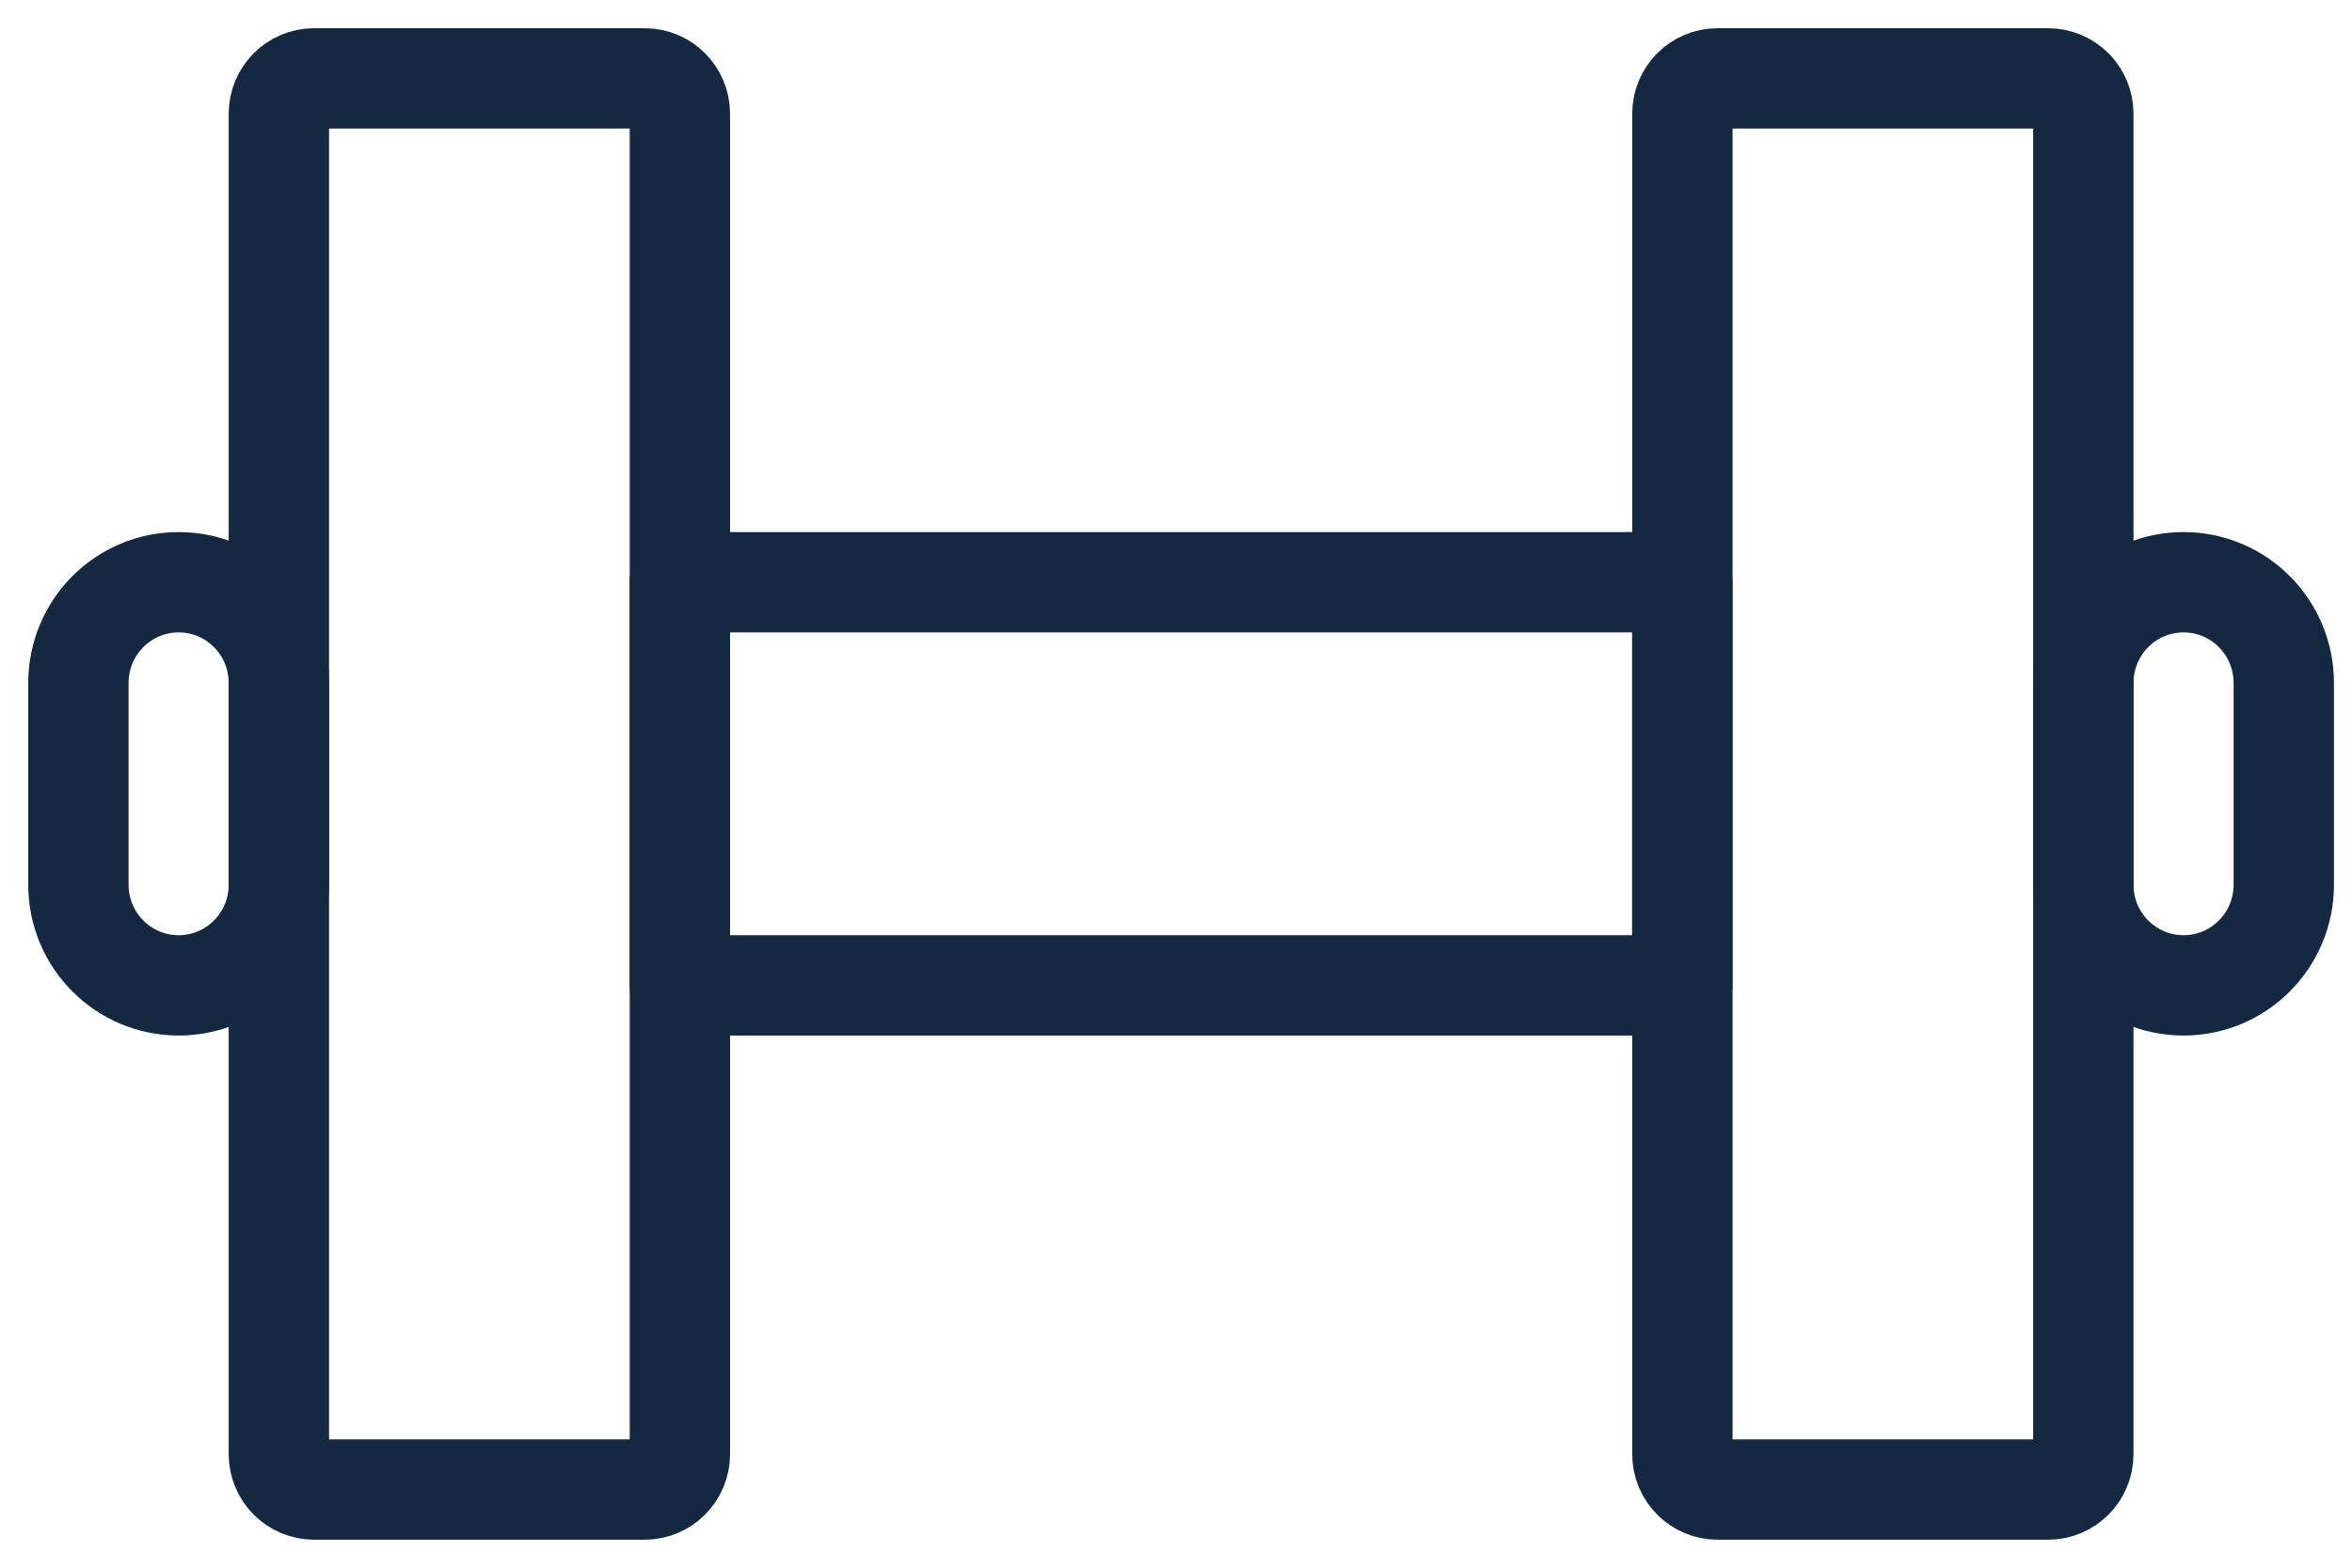
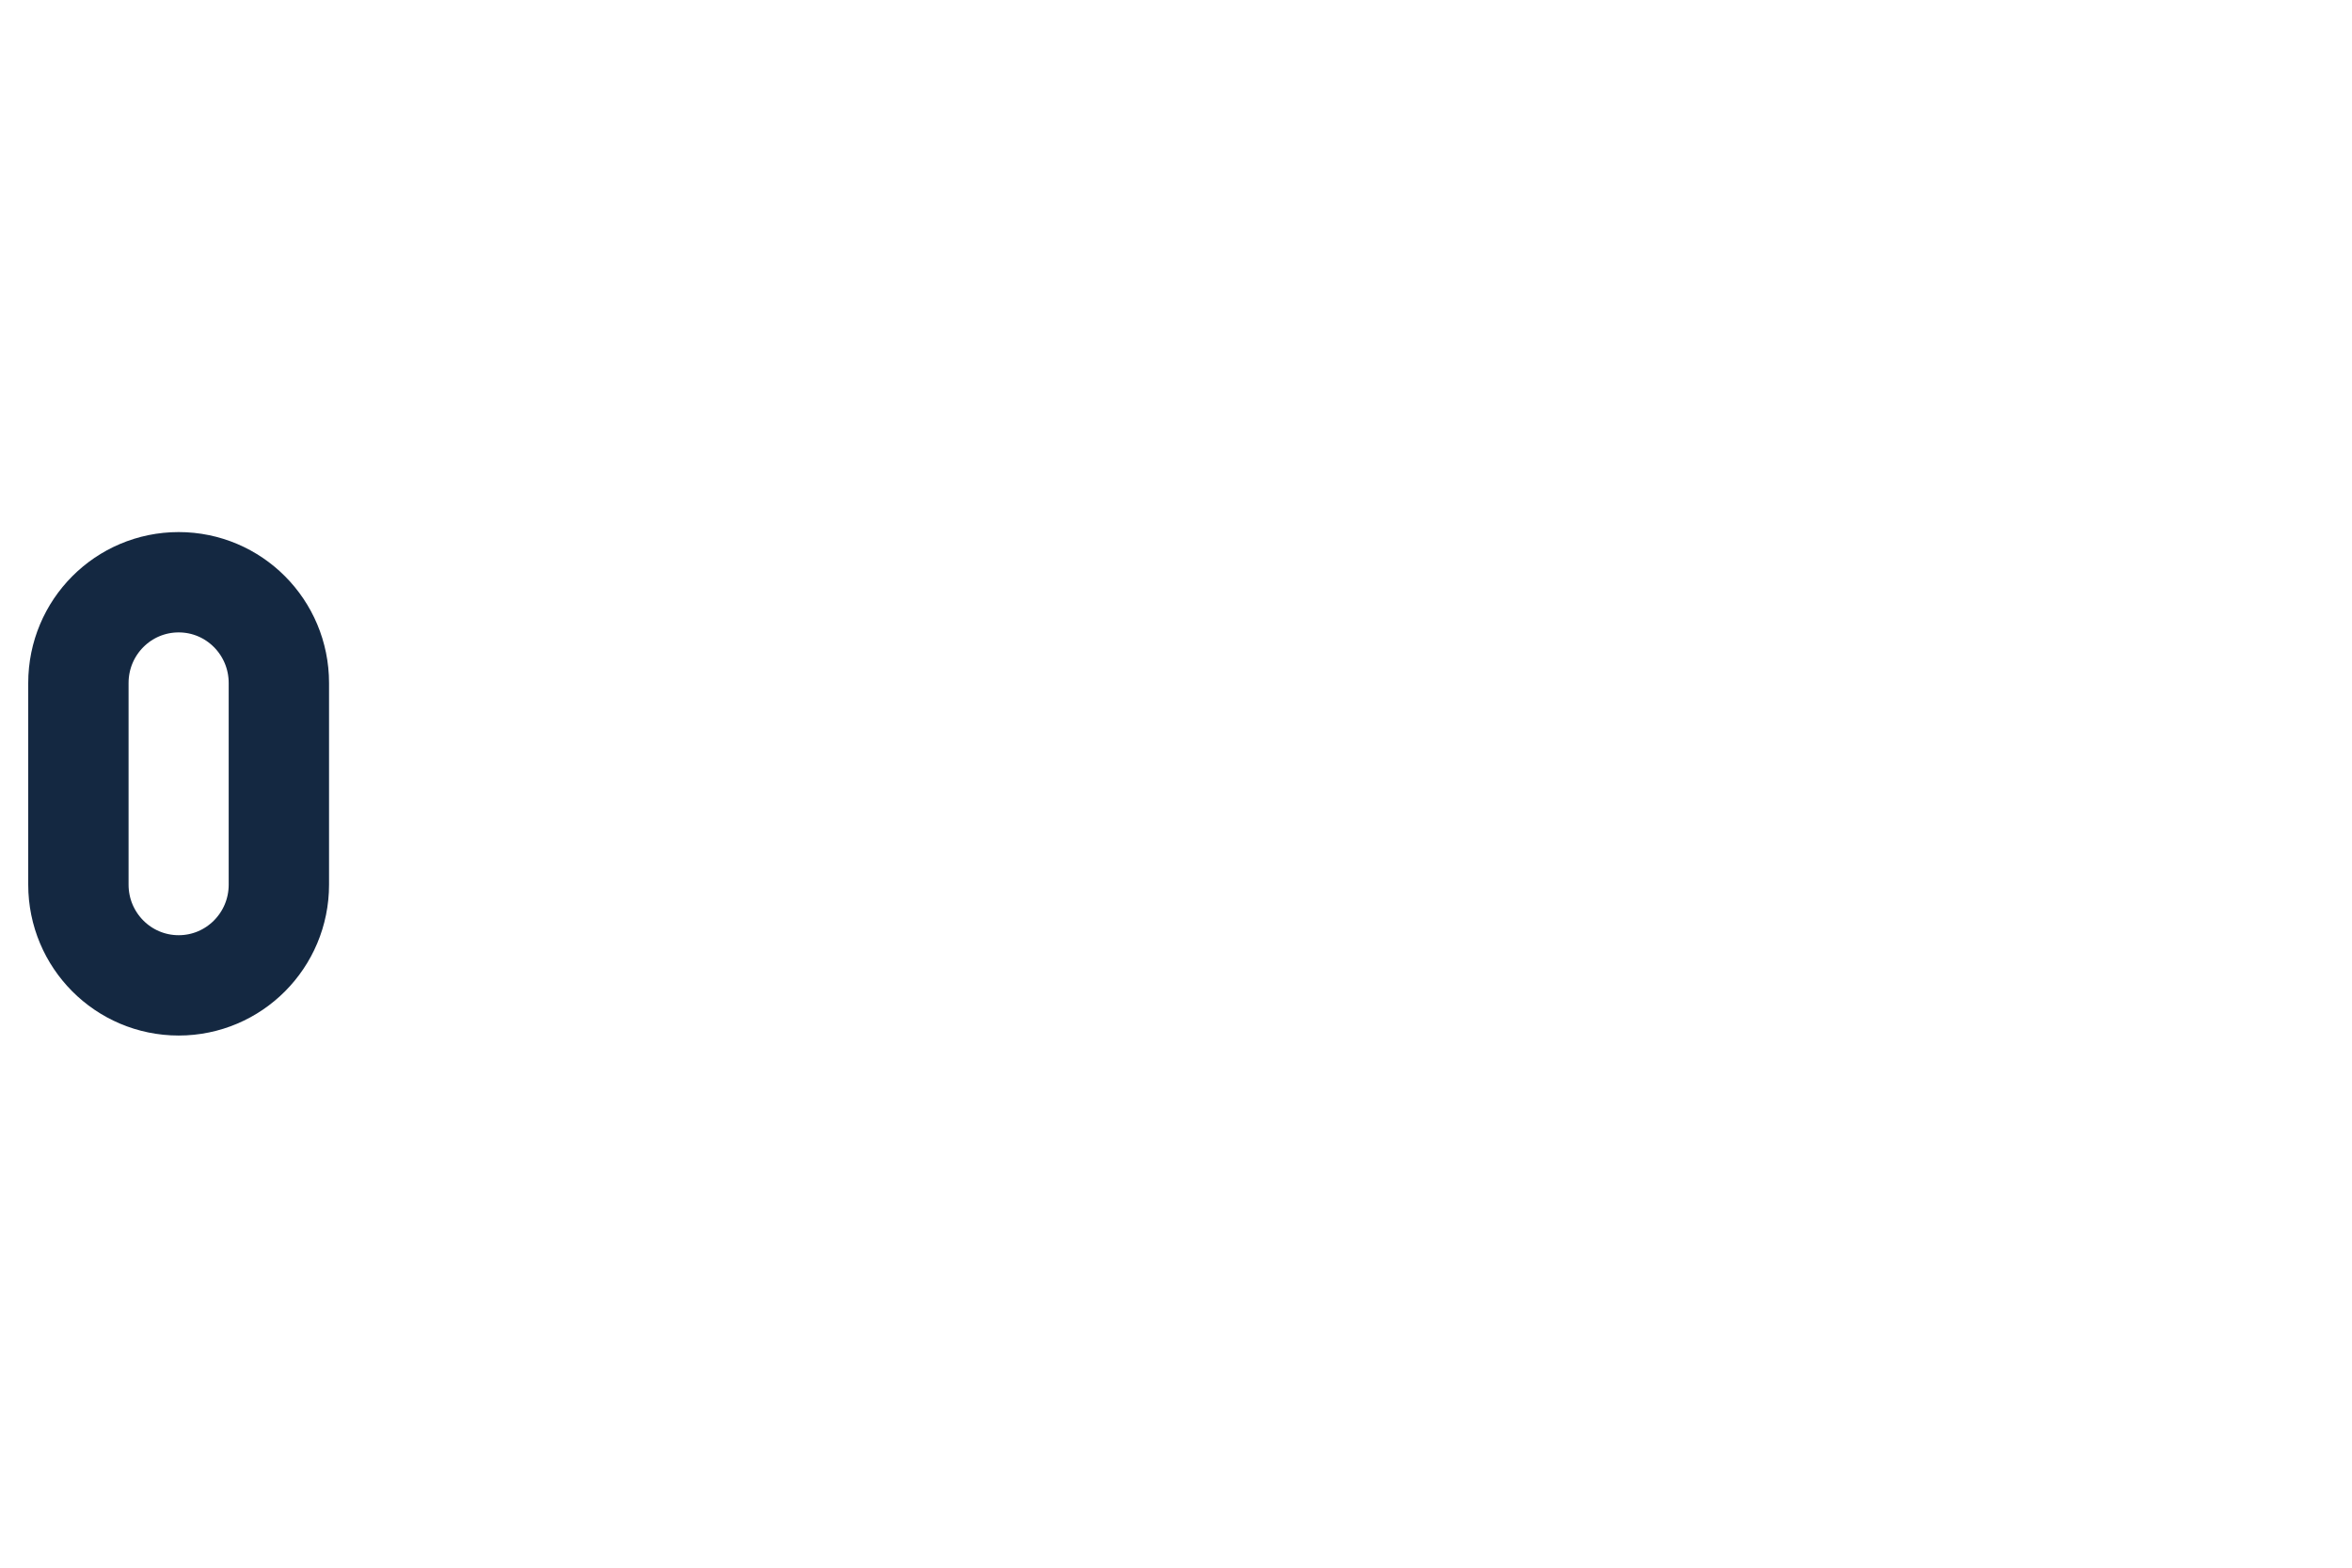
<svg xmlns="http://www.w3.org/2000/svg" width="30" height="20" viewBox="0 0 30 20" fill="none">
-   <path d="M8.672 7.428H21.458V12.571H8.672V7.428Z" stroke="#142841" stroke-width="1.28" stroke-linecap="round" stroke-linejoin="round" />
-   <path d="M8.672 1.452C8.672 1.202 8.471 1 8.222 1H4.007C3.758 1 3.557 1.202 3.557 1.452V18.551C3.557 18.801 3.758 19.003 4.007 19.003H8.222C8.471 19.003 8.672 18.801 8.672 18.551V1.452Z" stroke="#142841" stroke-width="1.28" stroke-linecap="round" stroke-linejoin="round" />
-   <path d="M26.573 1.452C26.573 1.202 26.372 1 26.124 1H21.908C21.66 1 21.459 1.202 21.459 1.452V18.551C21.459 18.801 21.66 19.003 21.908 19.003H26.124C26.372 19.003 26.573 18.801 26.573 18.551V1.452Z" stroke="#142841" stroke-width="1.28" stroke-linecap="round" stroke-linejoin="round" />
-   <path d="M29.13 8.714C29.13 8.003 28.558 7.428 27.851 7.428C27.145 7.428 26.573 8.003 26.573 8.714V11.286C26.573 11.996 27.145 12.571 27.851 12.571C28.558 12.571 29.13 11.996 29.13 11.286V8.714Z" stroke="#142841" stroke-width="1.28" stroke-linecap="round" stroke-linejoin="round" />
  <path d="M3.557 8.714C3.557 8.003 2.985 7.428 2.279 7.428C1.572 7.428 1 8.003 1 8.714V11.286C1 11.996 1.572 12.571 2.279 12.571C2.985 12.571 3.557 11.996 3.557 11.286V8.714Z" stroke="#142841" stroke-width="1.28" stroke-linecap="round" stroke-linejoin="round" />
</svg>